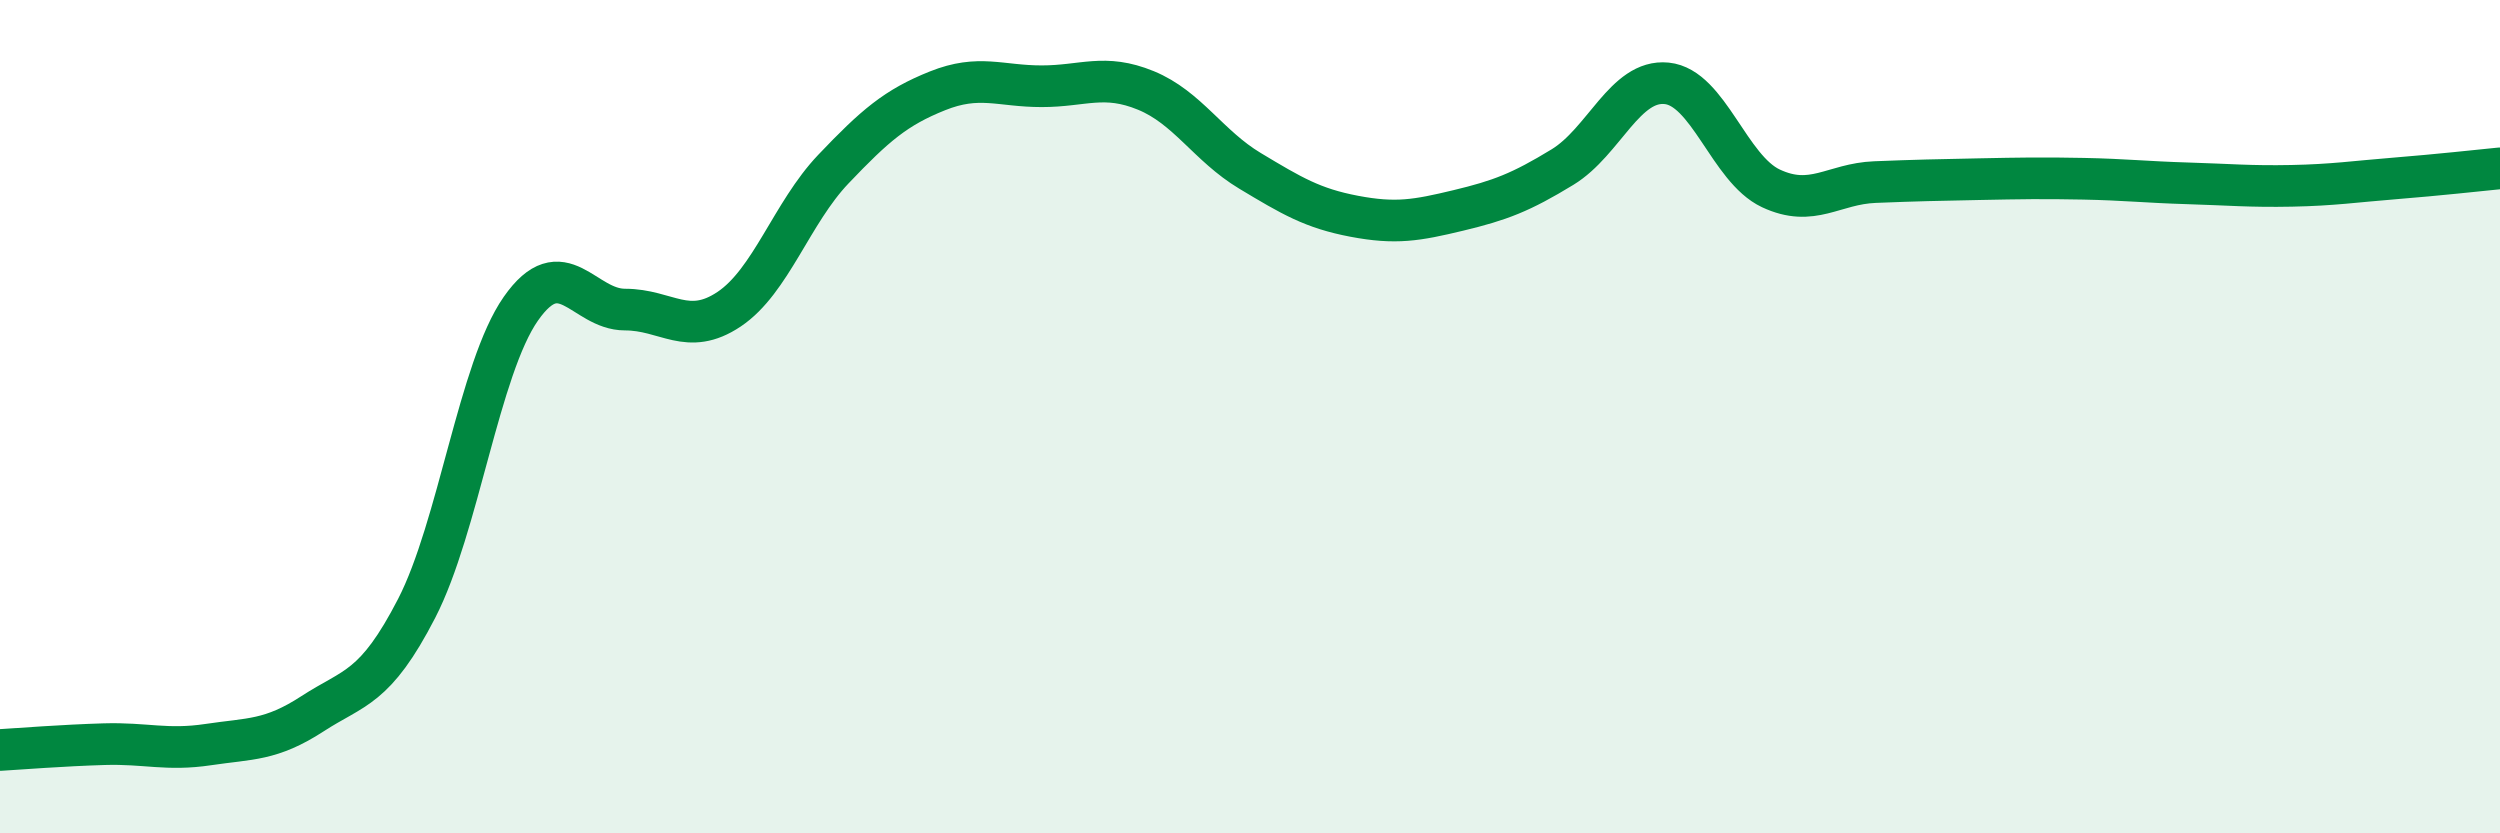
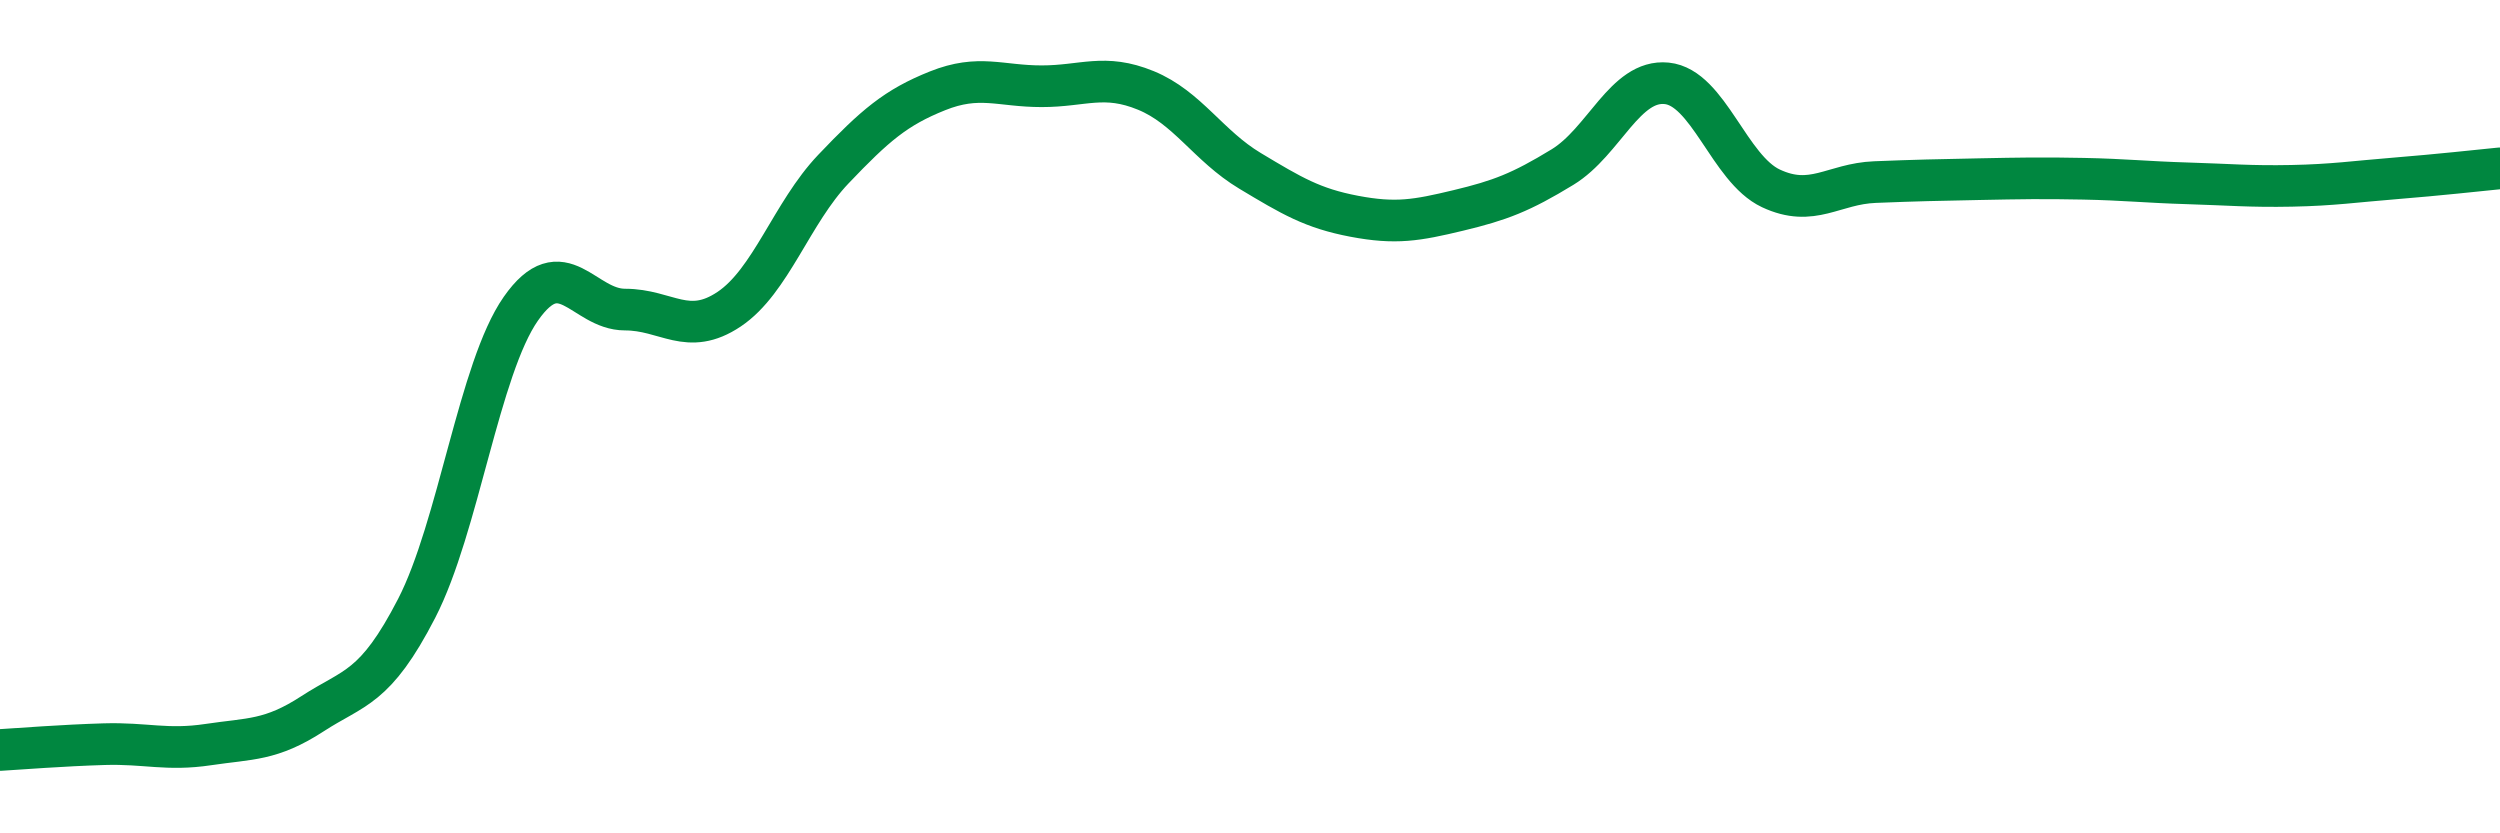
<svg xmlns="http://www.w3.org/2000/svg" width="60" height="20" viewBox="0 0 60 20">
-   <path d="M 0,18 C 0.5,17.97 1.5,17.89 2.5,17.86 C 3.5,17.83 4,18.02 5,17.87 C 6,17.72 6.5,17.78 7.5,17.13 C 8.5,16.48 9,16.54 10,14.6 C 11,12.66 11.5,8.84 12.5,7.41 C 13.5,5.98 14,7.43 15,7.43 C 16,7.43 16.5,8.09 17.5,7.42 C 18.5,6.75 19,5.11 20,4.06 C 21,3.01 21.5,2.58 22.5,2.18 C 23.5,1.78 24,2.07 25,2.07 C 26,2.07 26.5,1.76 27.5,2.17 C 28.5,2.58 29,3.5 30,4.1 C 31,4.7 31.5,5 32.5,5.19 C 33.5,5.38 34,5.29 35,5.05 C 36,4.81 36.5,4.62 37.5,4.01 C 38.5,3.4 39,1.9 40,2 C 41,2.1 41.5,4.05 42.5,4.52 C 43.5,4.99 44,4.41 45,4.37 C 46,4.33 46.5,4.32 47.5,4.3 C 48.5,4.28 49,4.27 50,4.29 C 51,4.31 51.5,4.37 52.5,4.4 C 53.5,4.43 54,4.48 55,4.46 C 56,4.44 56.5,4.36 57.5,4.28 C 58.5,4.2 59.5,4.09 60,4.04L60 20L0 20Z" fill="#008740" opacity="0.1" stroke-linecap="round" stroke-linejoin="round" />
  <path d="M 0,18 C 0.5,17.97 1.5,17.89 2.5,17.86 C 3.5,17.83 4,18.02 5,17.87 C 6,17.72 6.5,17.78 7.5,17.13 C 8.5,16.48 9,16.54 10,14.6 C 11,12.66 11.5,8.84 12.5,7.41 C 13.5,5.98 14,7.43 15,7.43 C 16,7.43 16.5,8.09 17.5,7.42 C 18.5,6.75 19,5.11 20,4.06 C 21,3.01 21.5,2.58 22.5,2.18 C 23.5,1.78 24,2.07 25,2.07 C 26,2.07 26.5,1.76 27.5,2.17 C 28.5,2.58 29,3.5 30,4.1 C 31,4.7 31.5,5 32.5,5.19 C 33.5,5.38 34,5.29 35,5.05 C 36,4.81 36.5,4.62 37.5,4.01 C 38.5,3.4 39,1.9 40,2 C 41,2.1 41.5,4.05 42.5,4.52 C 43.5,4.99 44,4.41 45,4.37 C 46,4.33 46.5,4.32 47.5,4.3 C 48.5,4.28 49,4.27 50,4.29 C 51,4.31 51.5,4.37 52.5,4.4 C 53.5,4.43 54,4.48 55,4.46 C 56,4.44 56.5,4.36 57.5,4.28 C 58.5,4.2 59.5,4.09 60,4.04" stroke="#008740" stroke-width="1" fill="none" stroke-linecap="round" stroke-linejoin="round" />
</svg>